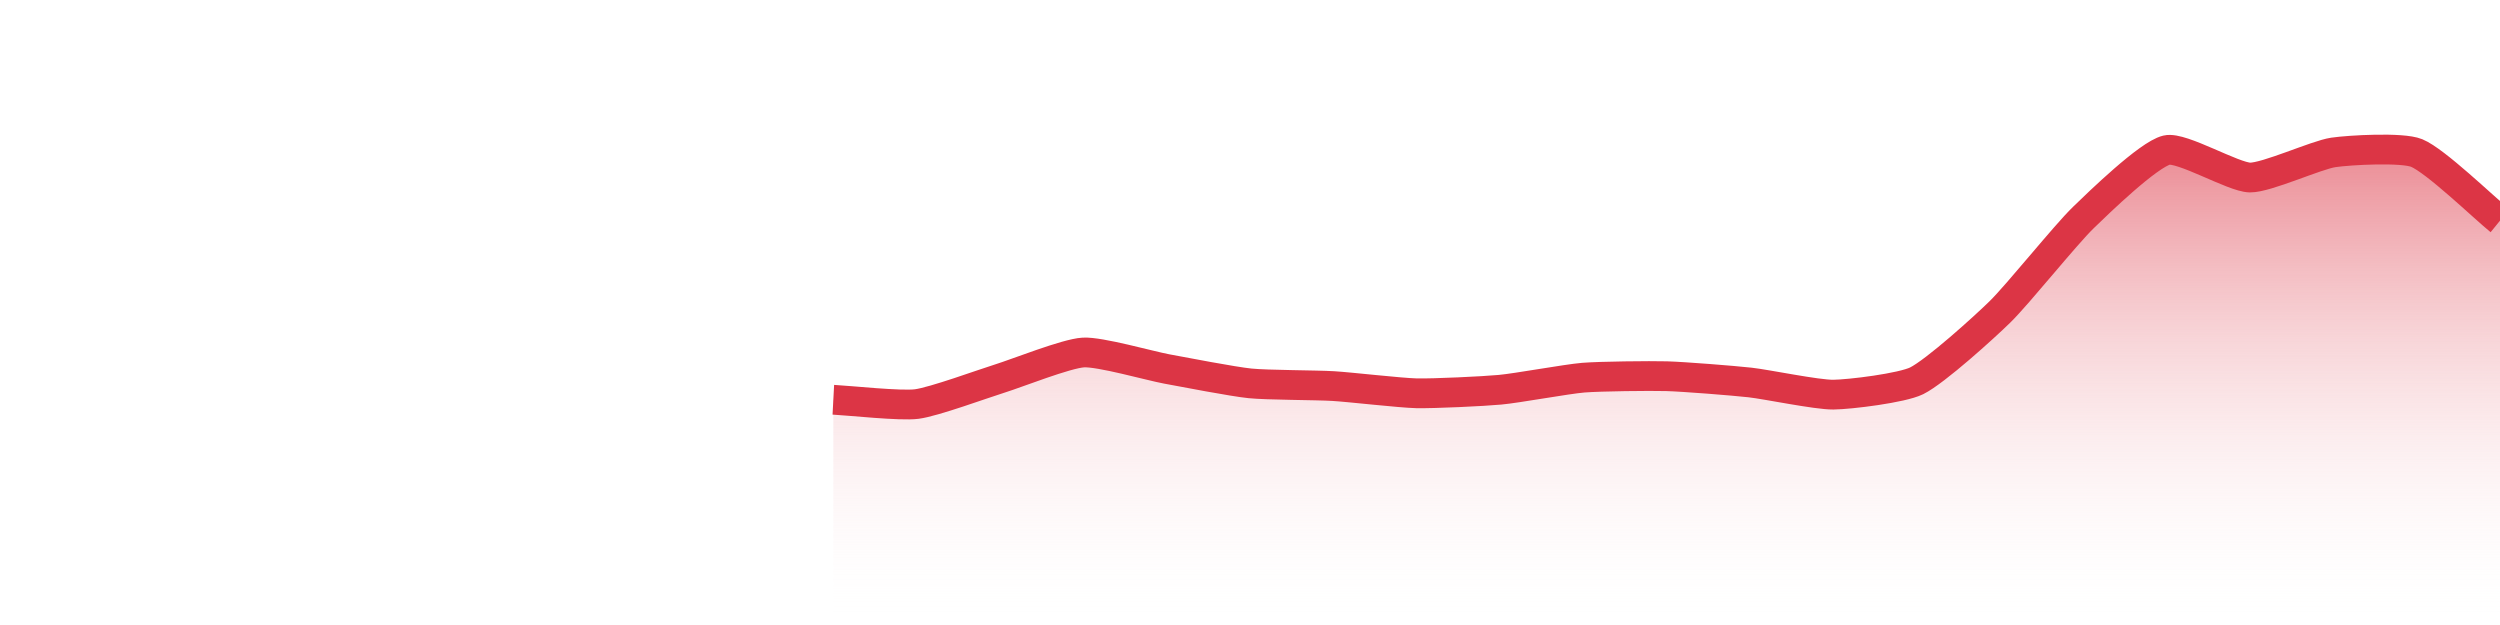
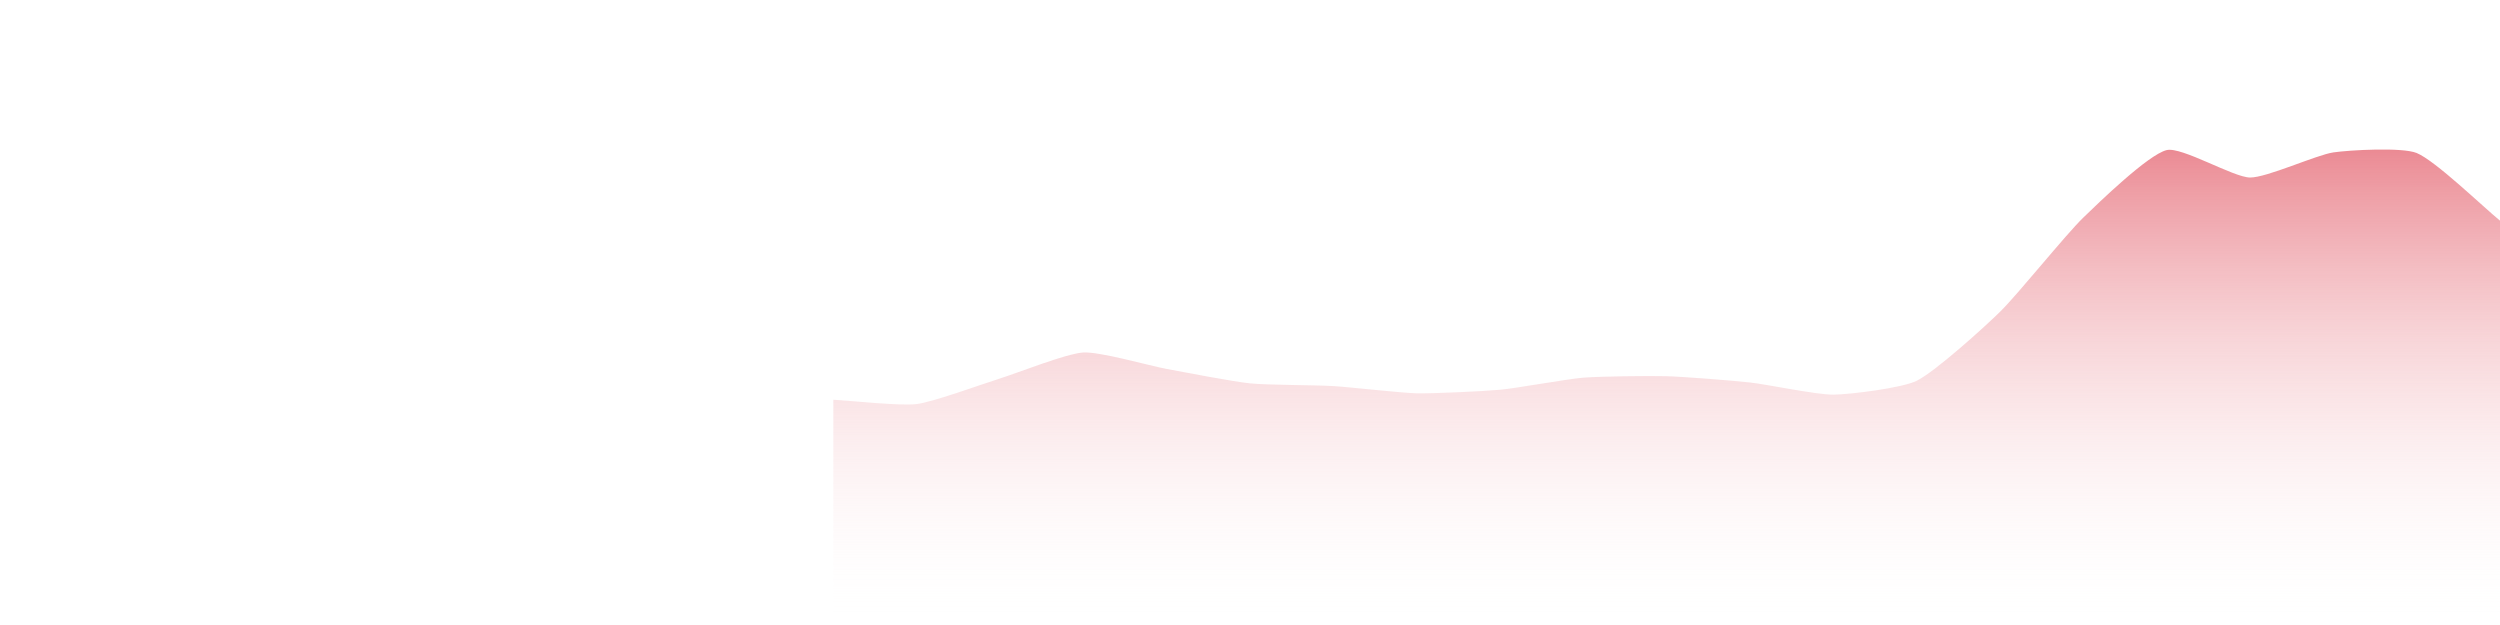
<svg xmlns="http://www.w3.org/2000/svg" width="168pt" height="42pt" viewBox="0 0 168 42" version="1.1">
  <defs>
    <linearGradient id="linear0" gradientUnits="userSpaceOnUse" x1="0" y1="42" x2="0" y2="0">
      <stop offset="0" style="stop-color:rgb(100%,100%,100%);stop-opacity:0;" />
      <stop offset="1" style="stop-color:rgb(86.275%,20.784%,27.059%);stop-opacity:1;" />
    </linearGradient>
  </defs>
  <g id="surface17996">
    <path style=" stroke:none;fill-rule:nonzero;fill:url(#linear0);" d="M 56 26.863 C 57.121 26.922 60.504 27.293 61.602 27.152 C 62.746 27.008 66.082 25.781 67.199 25.434 C 68.32 25.086 71.664 23.75 72.801 23.688 C 73.906 23.621 77.277 24.586 78.398 24.793 C 79.516 25 82.871 25.648 84 25.762 C 85.113 25.879 88.48 25.875 89.602 25.945 C 90.723 26.012 94.078 26.402 95.199 26.43 C 96.32 26.453 99.684 26.297 100.801 26.191 C 101.926 26.09 105.273 25.473 106.398 25.379 C 107.516 25.289 110.883 25.25 112 25.281 C 113.121 25.312 116.484 25.578 117.602 25.703 C 118.723 25.828 122.082 26.531 123.199 26.52 C 124.32 26.508 127.816 26.078 128.801 25.59 C 130.059 24.965 133.363 21.973 134.398 20.957 C 135.605 19.777 138.789 15.793 140 14.621 C 141.031 13.621 144.367 10.383 145.602 10.086 C 146.609 9.844 150.074 11.914 151.199 11.93 C 152.316 11.945 155.656 10.41 156.801 10.242 C 157.895 10.082 161.422 9.883 162.398 10.281 C 163.66 10.797 166.879 13.918 168 14.828 L 168 42 L 56 42 Z M 56 26.863 " />
-     <path style="fill:none;stroke-width:2;stroke-linecap:butt;stroke-linejoin:miter;stroke:rgb(86.275%,20.784%,27.059%);stroke-opacity:1;stroke-miterlimit:10;" d="M 56 26.863 C 57.121 26.922 60.504 27.293 61.602 27.152 C 62.746 27.008 66.082 25.781 67.199 25.434 C 68.32 25.086 71.664 23.75 72.801 23.688 C 73.906 23.621 77.277 24.586 78.398 24.793 C 79.516 25 82.871 25.648 84 25.762 C 85.113 25.879 88.48 25.875 89.602 25.945 C 90.723 26.012 94.078 26.402 95.199 26.43 C 96.32 26.453 99.684 26.297 100.801 26.191 C 101.926 26.09 105.273 25.473 106.398 25.379 C 107.516 25.289 110.883 25.25 112 25.281 C 113.121 25.312 116.484 25.578 117.602 25.703 C 118.723 25.828 122.082 26.531 123.199 26.52 C 124.32 26.508 127.816 26.078 128.801 25.59 C 130.059 24.965 133.363 21.973 134.398 20.957 C 135.605 19.777 138.789 15.793 140 14.621 C 141.031 13.621 144.367 10.383 145.602 10.086 C 146.609 9.844 150.074 11.914 151.199 11.93 C 152.316 11.945 155.656 10.41 156.801 10.242 C 157.895 10.082 161.422 9.883 162.398 10.281 C 163.66 10.797 166.879 13.918 168 14.828 " />
  </g>
</svg>